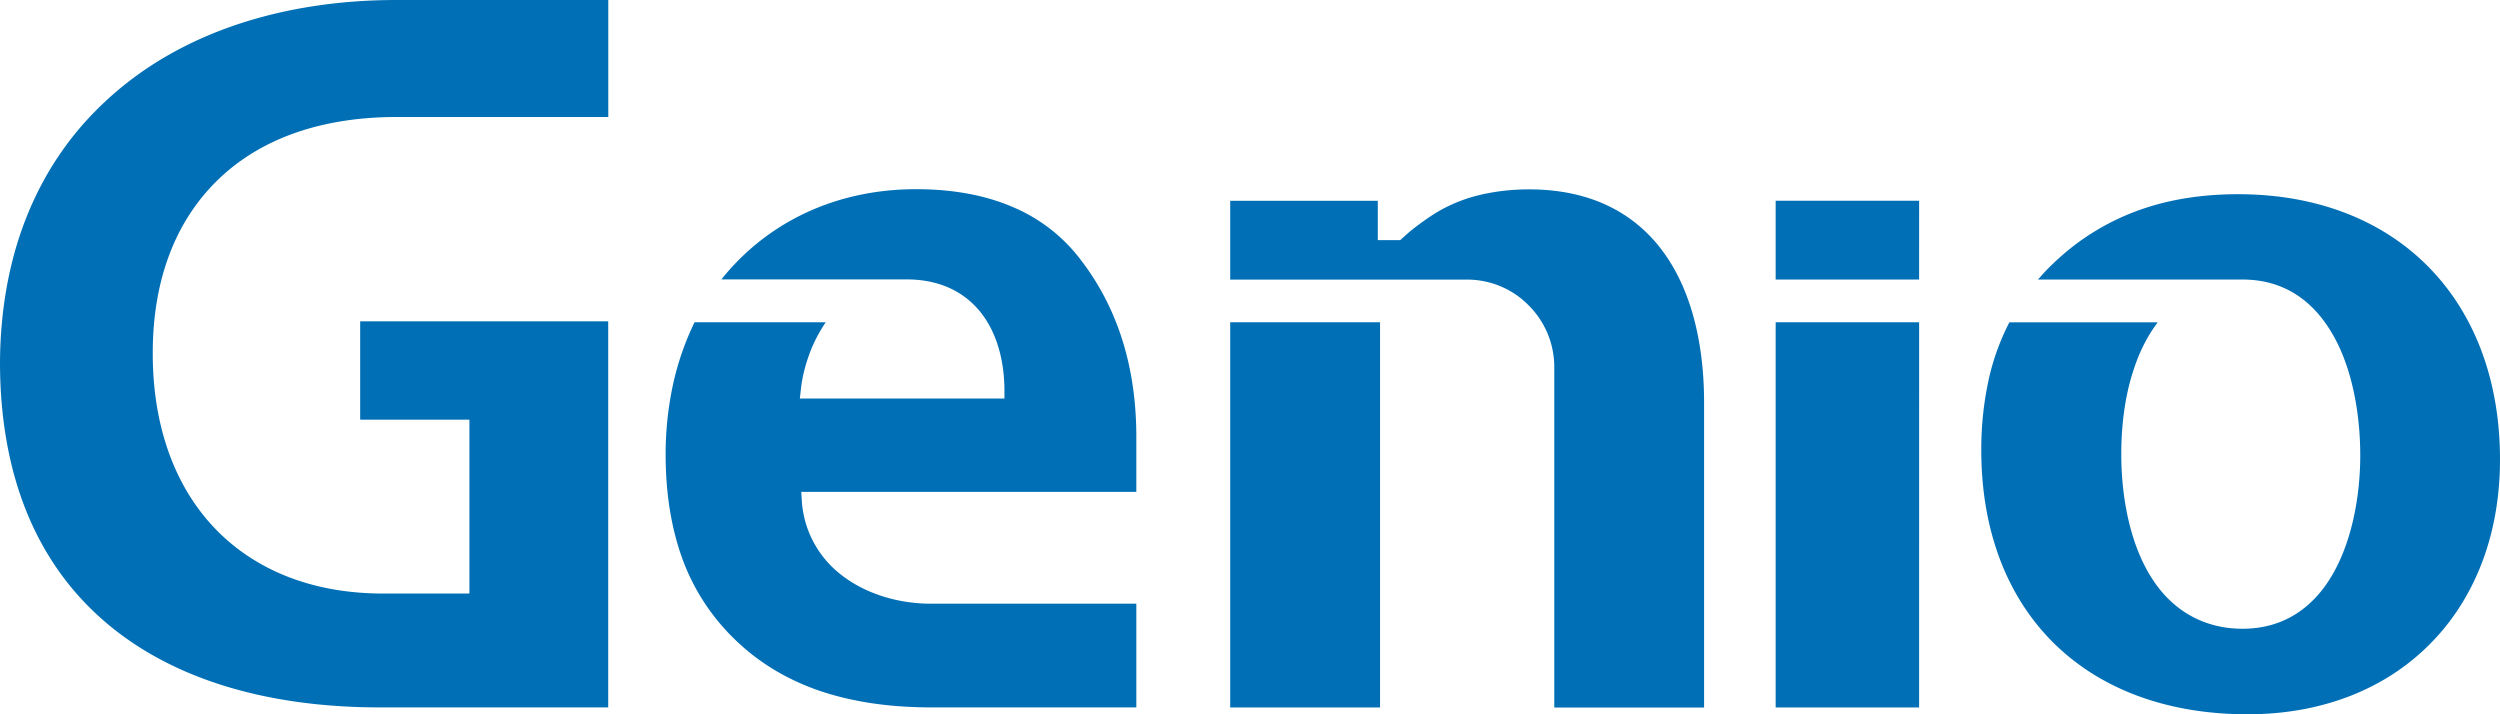
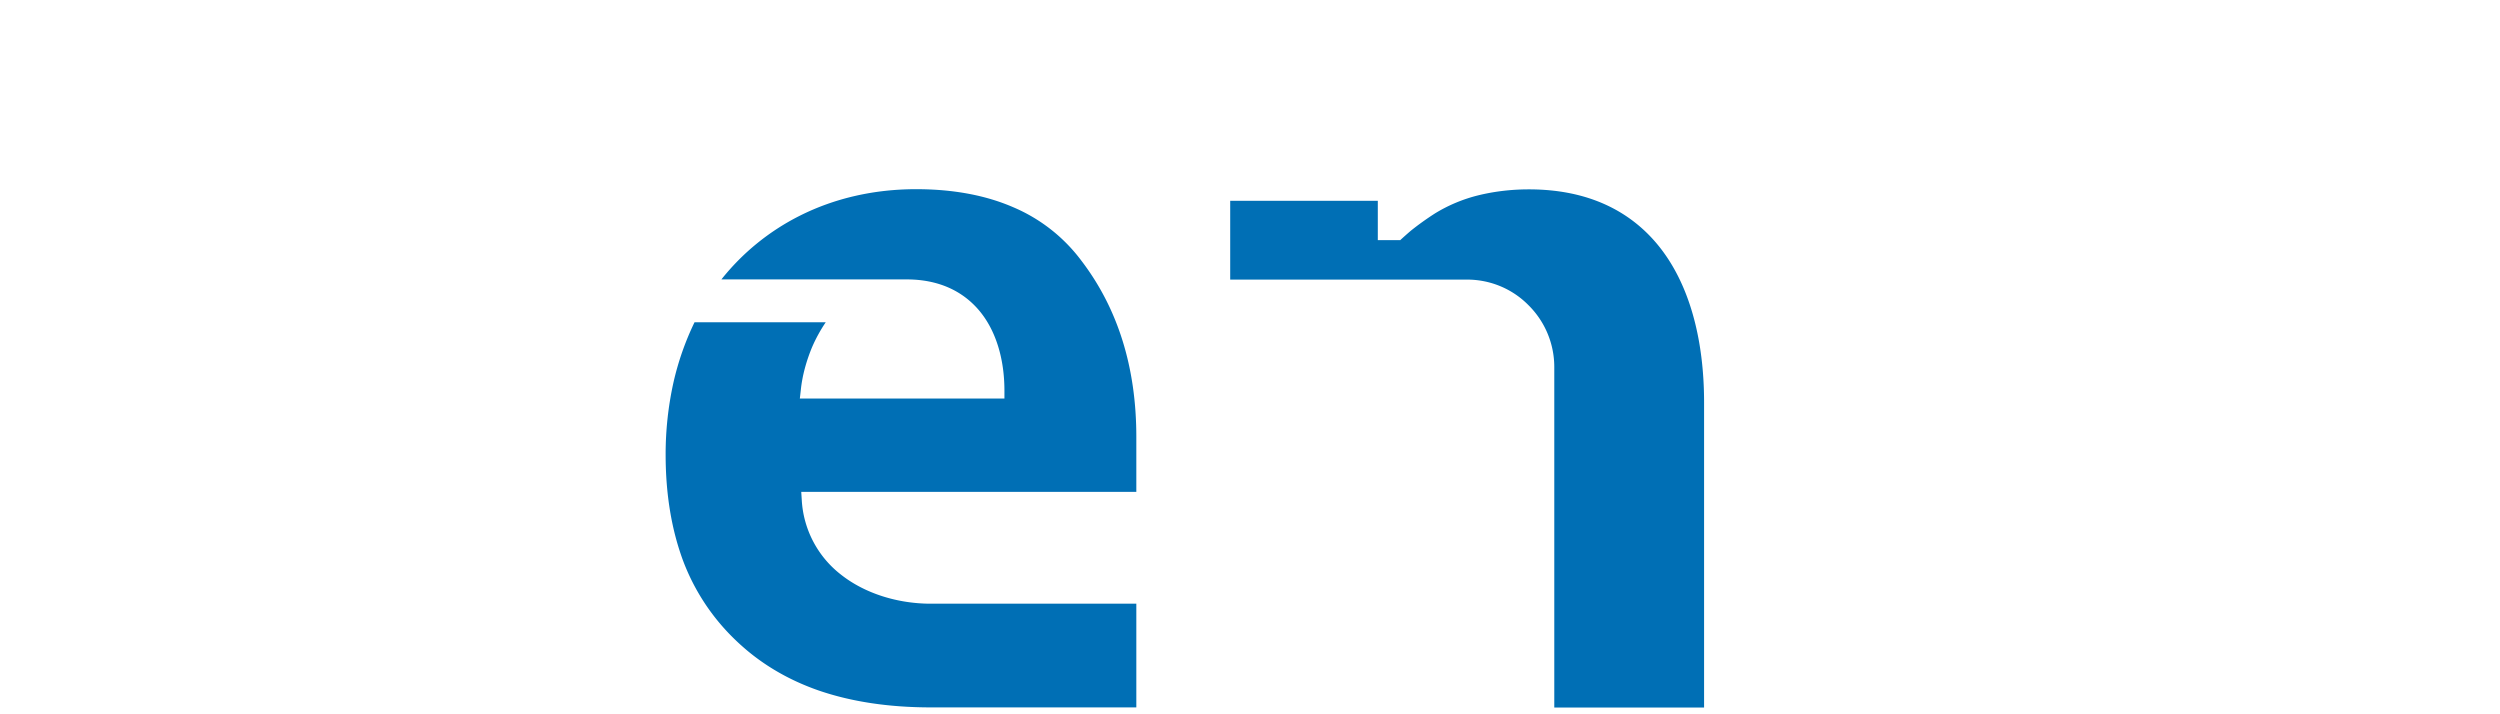
<svg xmlns="http://www.w3.org/2000/svg" width="98" height="28" fill="none">
-   <path fill="#006FB5" d="M75.23 7.87h-5.624v3.087h5.623zM75.23 12.634h-5.624v15.099h5.623zM80.488 25.19c1.811 1.802 4.427 2.81 7.617 2.81 2.96 0 5.43-1.015 7.154-2.76C97.003 23.486 98 20.977 98 18.015c0-3.135-1.014-5.742-2.815-7.565-1.781-1.802-4.34-2.837-7.452-2.837-1.466 0-2.808.22-4.004.67a9.4 9.4 0 0 0-3.228 2.032 7 7 0 0 0-.527.548l-.088.095h8.02c1.56 0 2.642.767 3.362 1.87.94 1.42 1.254 3.412 1.254 5.021 0 1.61-.335 3.558-1.264 4.958-.72 1.082-1.801 1.84-3.352 1.84-1.552 0-2.72-.748-3.468-1.85-.95-1.39-1.284-3.335-1.284-4.995 0-1.055.125-2.225.48-3.297.22-.68.527-1.312.95-1.87h-5.816a9.2 9.2 0 0 0-.805 2.215 12.8 12.8 0 0 0-.297 2.79c0 3.182 1.024 5.762 2.825 7.554zM23.842 27.733V12.597h-9.723v3.855h4.282v6.814h-3.515c-2.767-.03-4.97-.978-6.495-2.587-1.734-1.84-2.403-4.332-2.403-6.807v-.038c0-2.942.94-5.251 2.606-6.834 1.869-1.782 4.427-2.414 6.955-2.414h8.296V0H15.55c-4.56 0-8.547 1.332-11.331 3.892C1.598 6.28.03 9.74 0 14.196c0 4.43 1.426 7.737 3.87 9.96 2.635 2.403 6.474 3.574 11.016 3.574h8.956zM54.098 12.634h-5.874v15.099h5.874z" />
  <path fill="#006FB5" d="M54.882 9.414h-.872V7.872h-5.786v3.088h9.284c.94 0 1.8.382 2.413 1.008a3.41 3.41 0 0 1 1.007 2.414v13.354H66.8V15.772c0-2.425-.554-4.66-1.838-6.202-1.102-1.322-2.741-2.147-5.029-2.147-.726 0-1.399.088-2.01.24a6 6 0 0 0-1.667.7c-.344.22-.662.45-.95.68q-.219.188-.422.375zM44.544 19.286v-2.158c0-2.722-.72-5.032-2.156-6.912a6.5 6.5 0 0 0-2.663-2.09c-1.081-.47-2.355-.71-3.812-.71-1.649 0-3.2.355-4.569 1.045a9.2 9.2 0 0 0-3.065 2.492h7.262c1.247 0 2.173.45 2.809 1.18.69.795 1.024 1.938 1.024 3.183v.307h-8.02l.038-.335c.057-.564.22-1.15.449-1.697a6 6 0 0 1 .527-.957h-5.143a11 11 0 0 0-.825 2.357 13 13 0 0 0-.307 2.827c0 1.552.23 2.932.679 4.15a8.4 8.4 0 0 0 2.051 3.114q1.366 1.322 3.268 1.985 1.926.662 4.397.663h8.056v-4.065h-8.056c-1.264 0-2.569-.382-3.535-1.15a3.98 3.98 0 0 1-1.524-2.915l-.02-.318H44.54z" />
</svg>